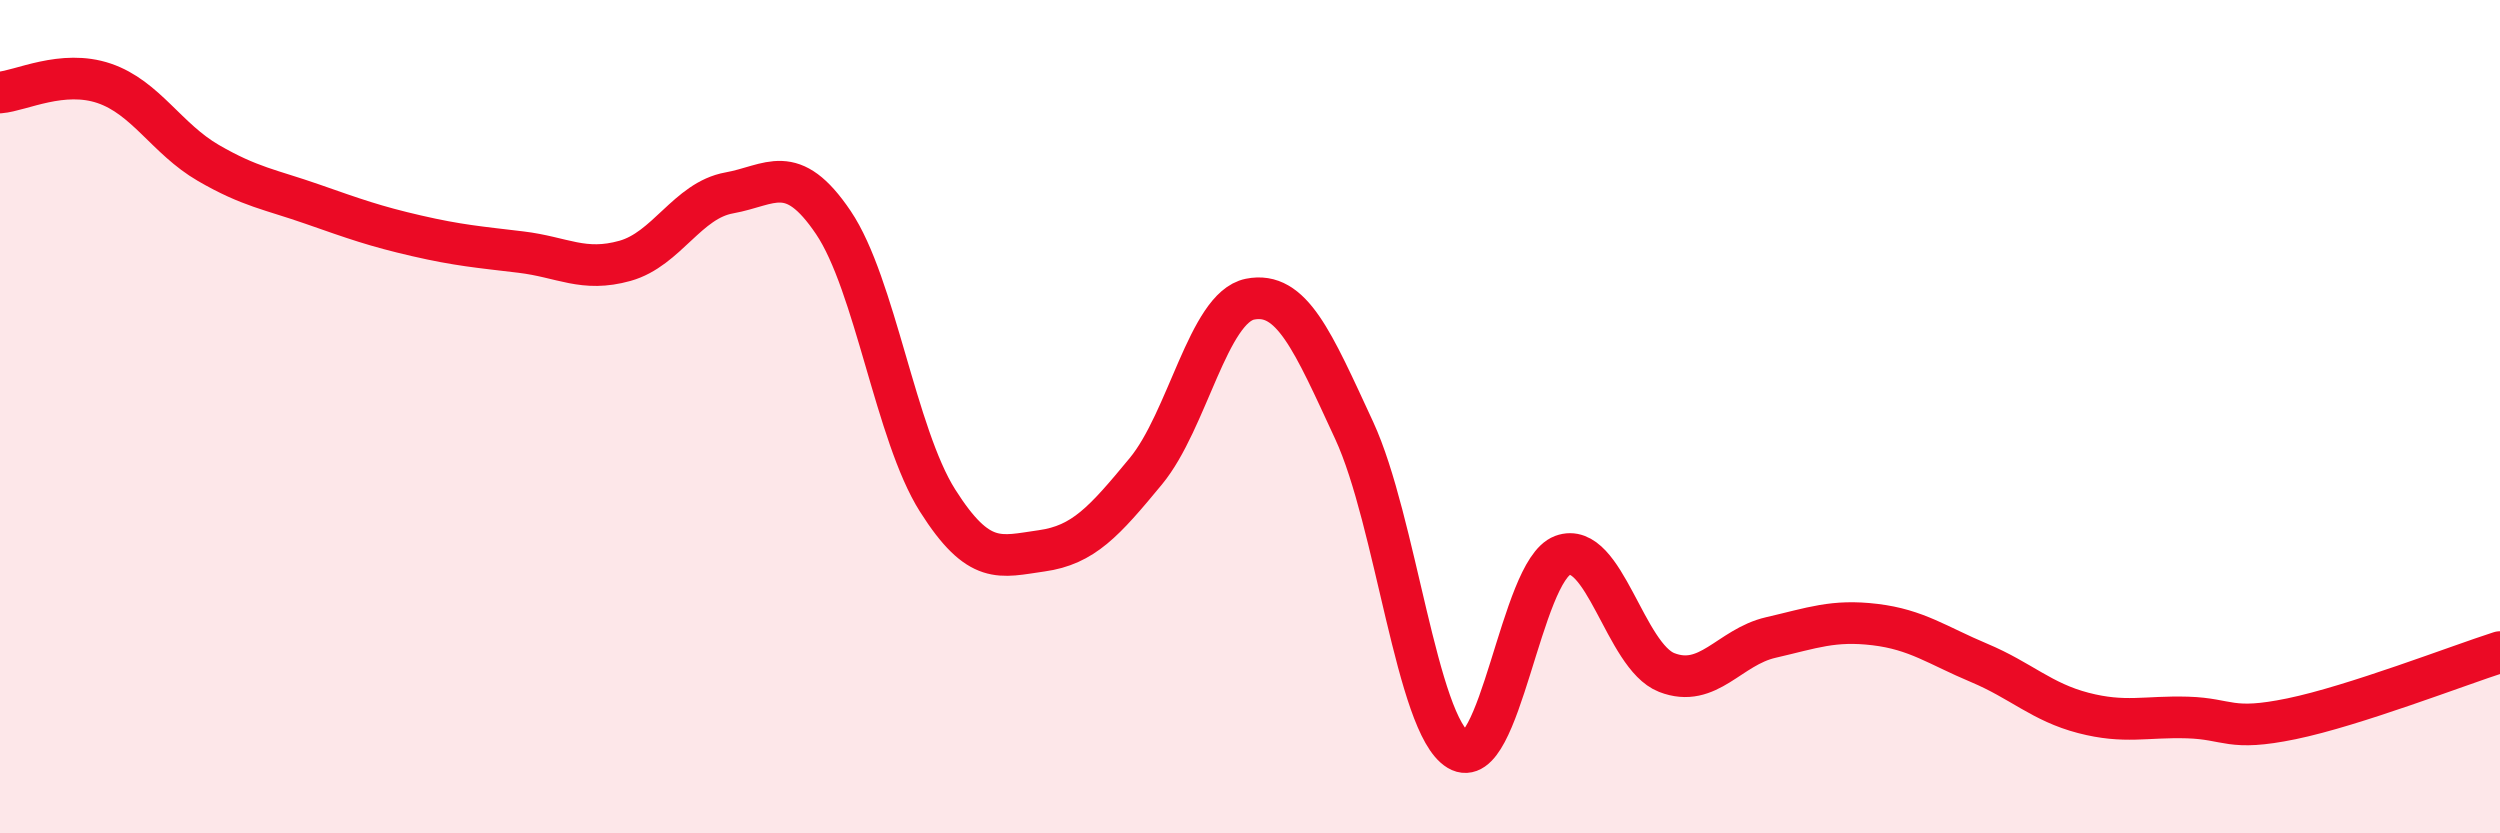
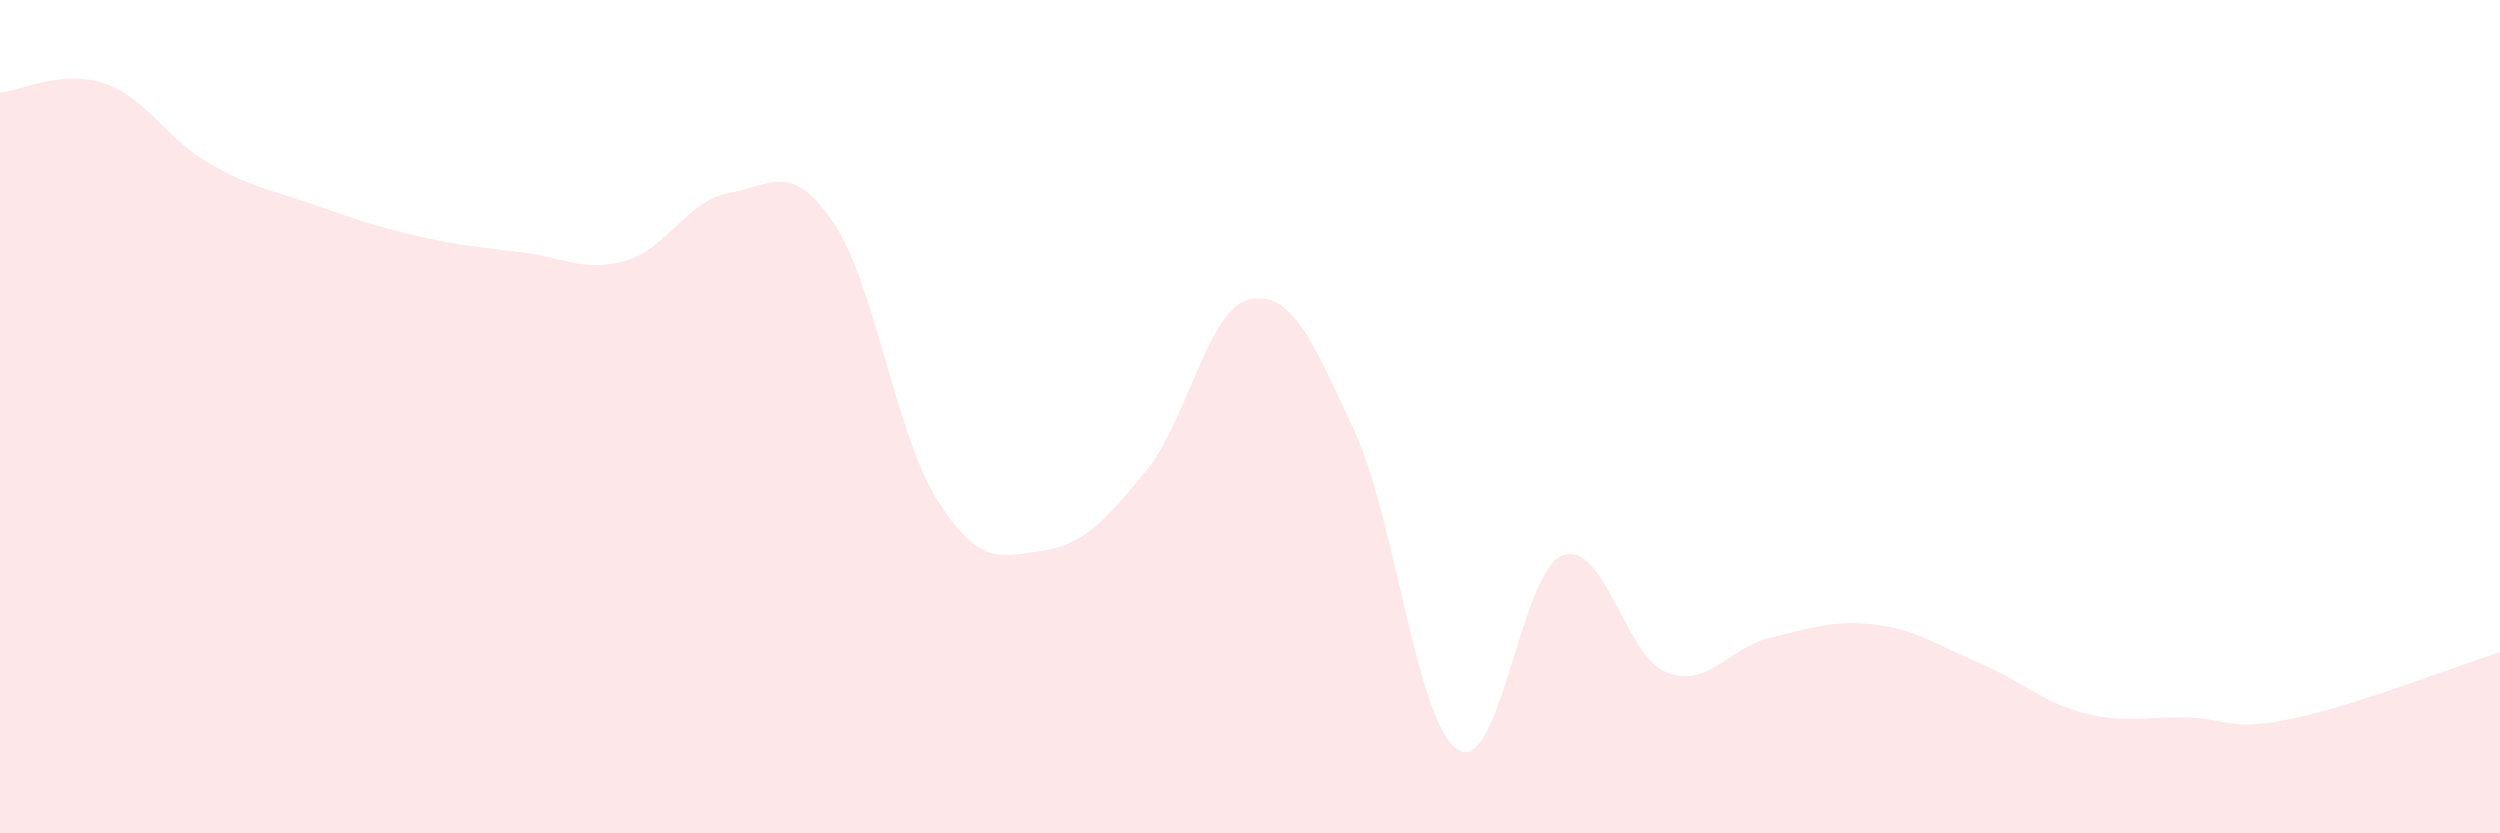
<svg xmlns="http://www.w3.org/2000/svg" width="60" height="20" viewBox="0 0 60 20">
  <path d="M 0,2.22 C 0.5,2.18 1.5,1.66 2.5,2 C 3.5,2.34 4,3.33 5,3.91 C 6,4.49 6.5,4.55 7.5,4.9 C 8.5,5.25 9,5.43 10,5.66 C 11,5.89 11.5,5.93 12.5,6.05 C 13.5,6.17 14,6.54 15,6.26 C 16,5.98 16.5,4.81 17.5,4.63 C 18.5,4.45 19,3.86 20,5.34 C 21,6.82 21.5,10.43 22.5,12.01 C 23.5,13.59 24,13.36 25,13.22 C 26,13.08 26.5,12.52 27.5,11.31 C 28.5,10.1 29,7.38 30,7.18 C 31,6.98 31.5,8.17 32.5,10.33 C 33.5,12.49 34,17.4 35,18 C 36,18.6 36.5,13.7 37.5,13.33 C 38.5,12.96 39,15.75 40,16.14 C 41,16.53 41.5,15.53 42.5,15.3 C 43.5,15.07 44,14.87 45,14.99 C 46,15.11 46.5,15.49 47.5,15.91 C 48.5,16.33 49,16.85 50,17.11 C 51,17.37 51.5,17.19 52.5,17.22 C 53.5,17.25 53.5,17.56 55,17.25 C 56.5,16.94 59,15.97 60,15.65L60 20L0 20Z" fill="#EB0A25" opacity="0.1" stroke-linecap="round" stroke-linejoin="round" />
-   <path d="M 0,2.22 C 0.5,2.18 1.5,1.66 2.5,2 C 3.5,2.34 4,3.33 5,3.91 C 6,4.49 6.5,4.55 7.5,4.9 C 8.5,5.25 9,5.43 10,5.66 C 11,5.89 11.5,5.93 12.5,6.05 C 13.5,6.17 14,6.54 15,6.26 C 16,5.98 16.5,4.81 17.5,4.63 C 18.5,4.45 19,3.86 20,5.34 C 21,6.82 21.5,10.43 22.5,12.01 C 23.5,13.59 24,13.36 25,13.22 C 26,13.08 26.5,12.52 27.5,11.31 C 28.5,10.1 29,7.38 30,7.18 C 31,6.98 31.5,8.17 32.5,10.33 C 33.5,12.49 34,17.4 35,18 C 36,18.6 36.5,13.7 37.5,13.33 C 38.5,12.96 39,15.75 40,16.14 C 41,16.53 41.5,15.53 42.5,15.3 C 43.5,15.07 44,14.87 45,14.99 C 46,15.11 46.5,15.49 47.5,15.91 C 48.5,16.33 49,16.85 50,17.11 C 51,17.37 51.5,17.19 52.5,17.22 C 53.5,17.25 53.5,17.56 55,17.25 C 56.5,16.94 59,15.97 60,15.65" stroke="#EB0A25" stroke-width="1" fill="none" stroke-linecap="round" stroke-linejoin="round" />
</svg>